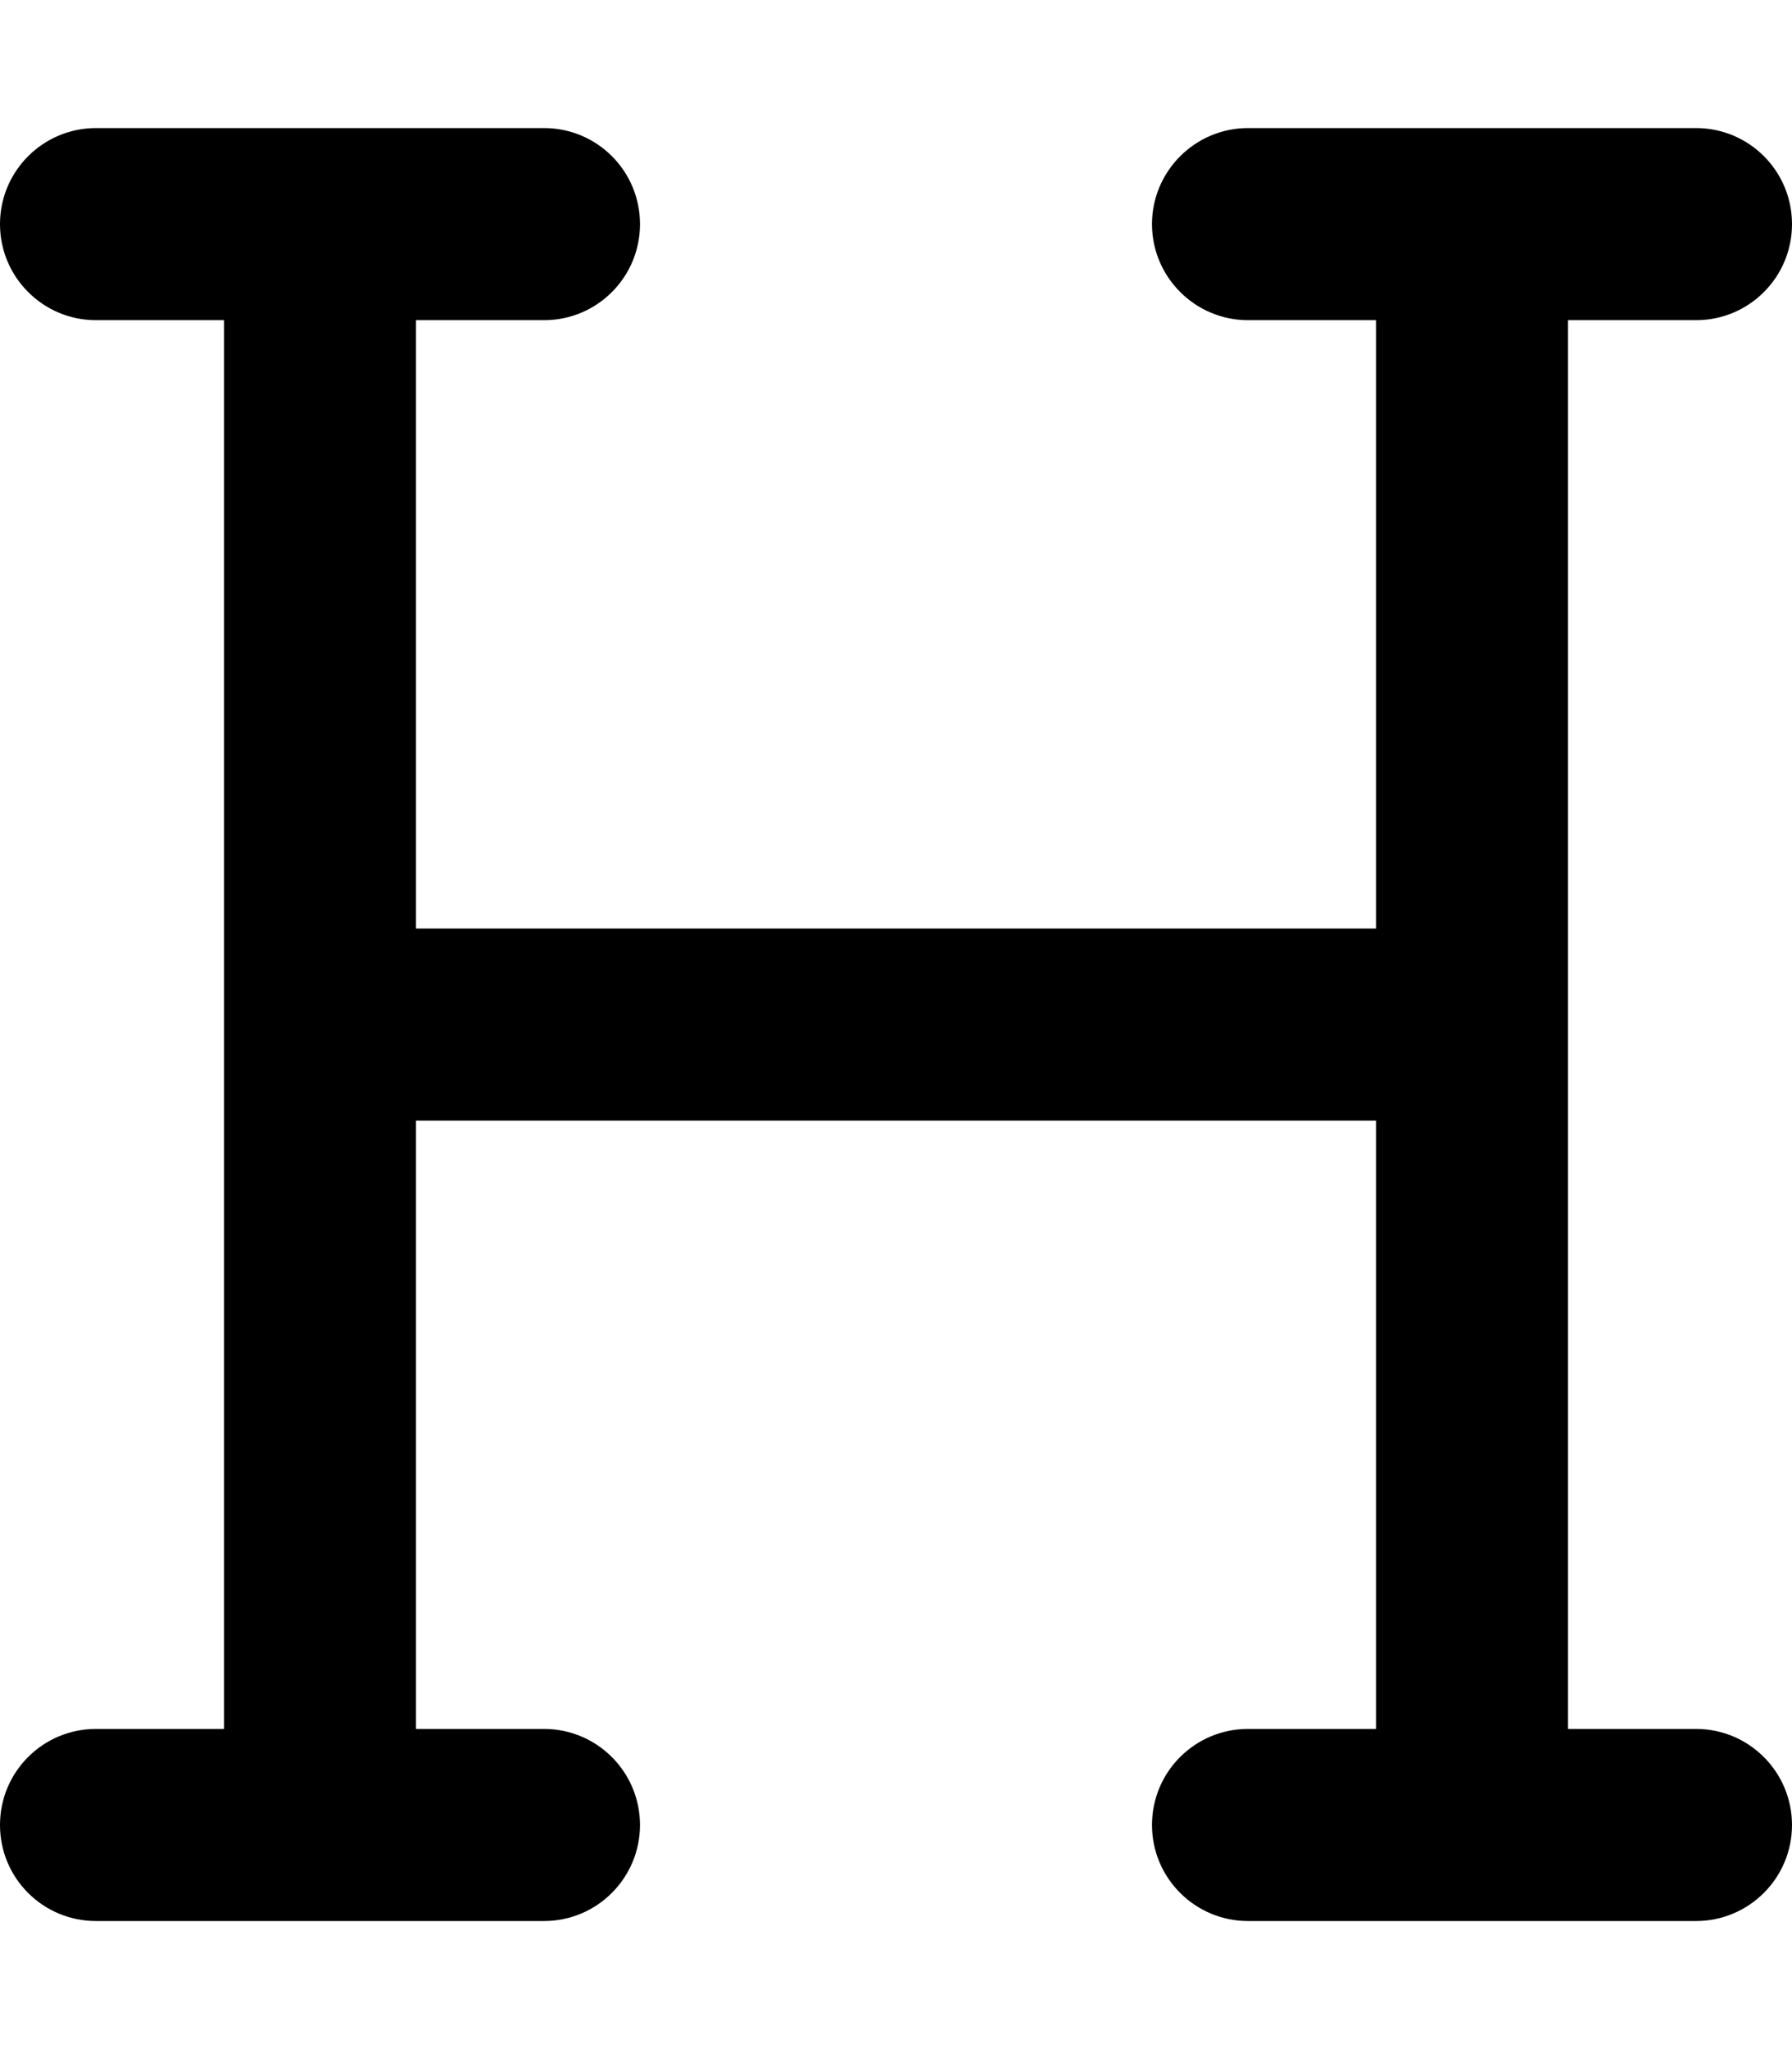
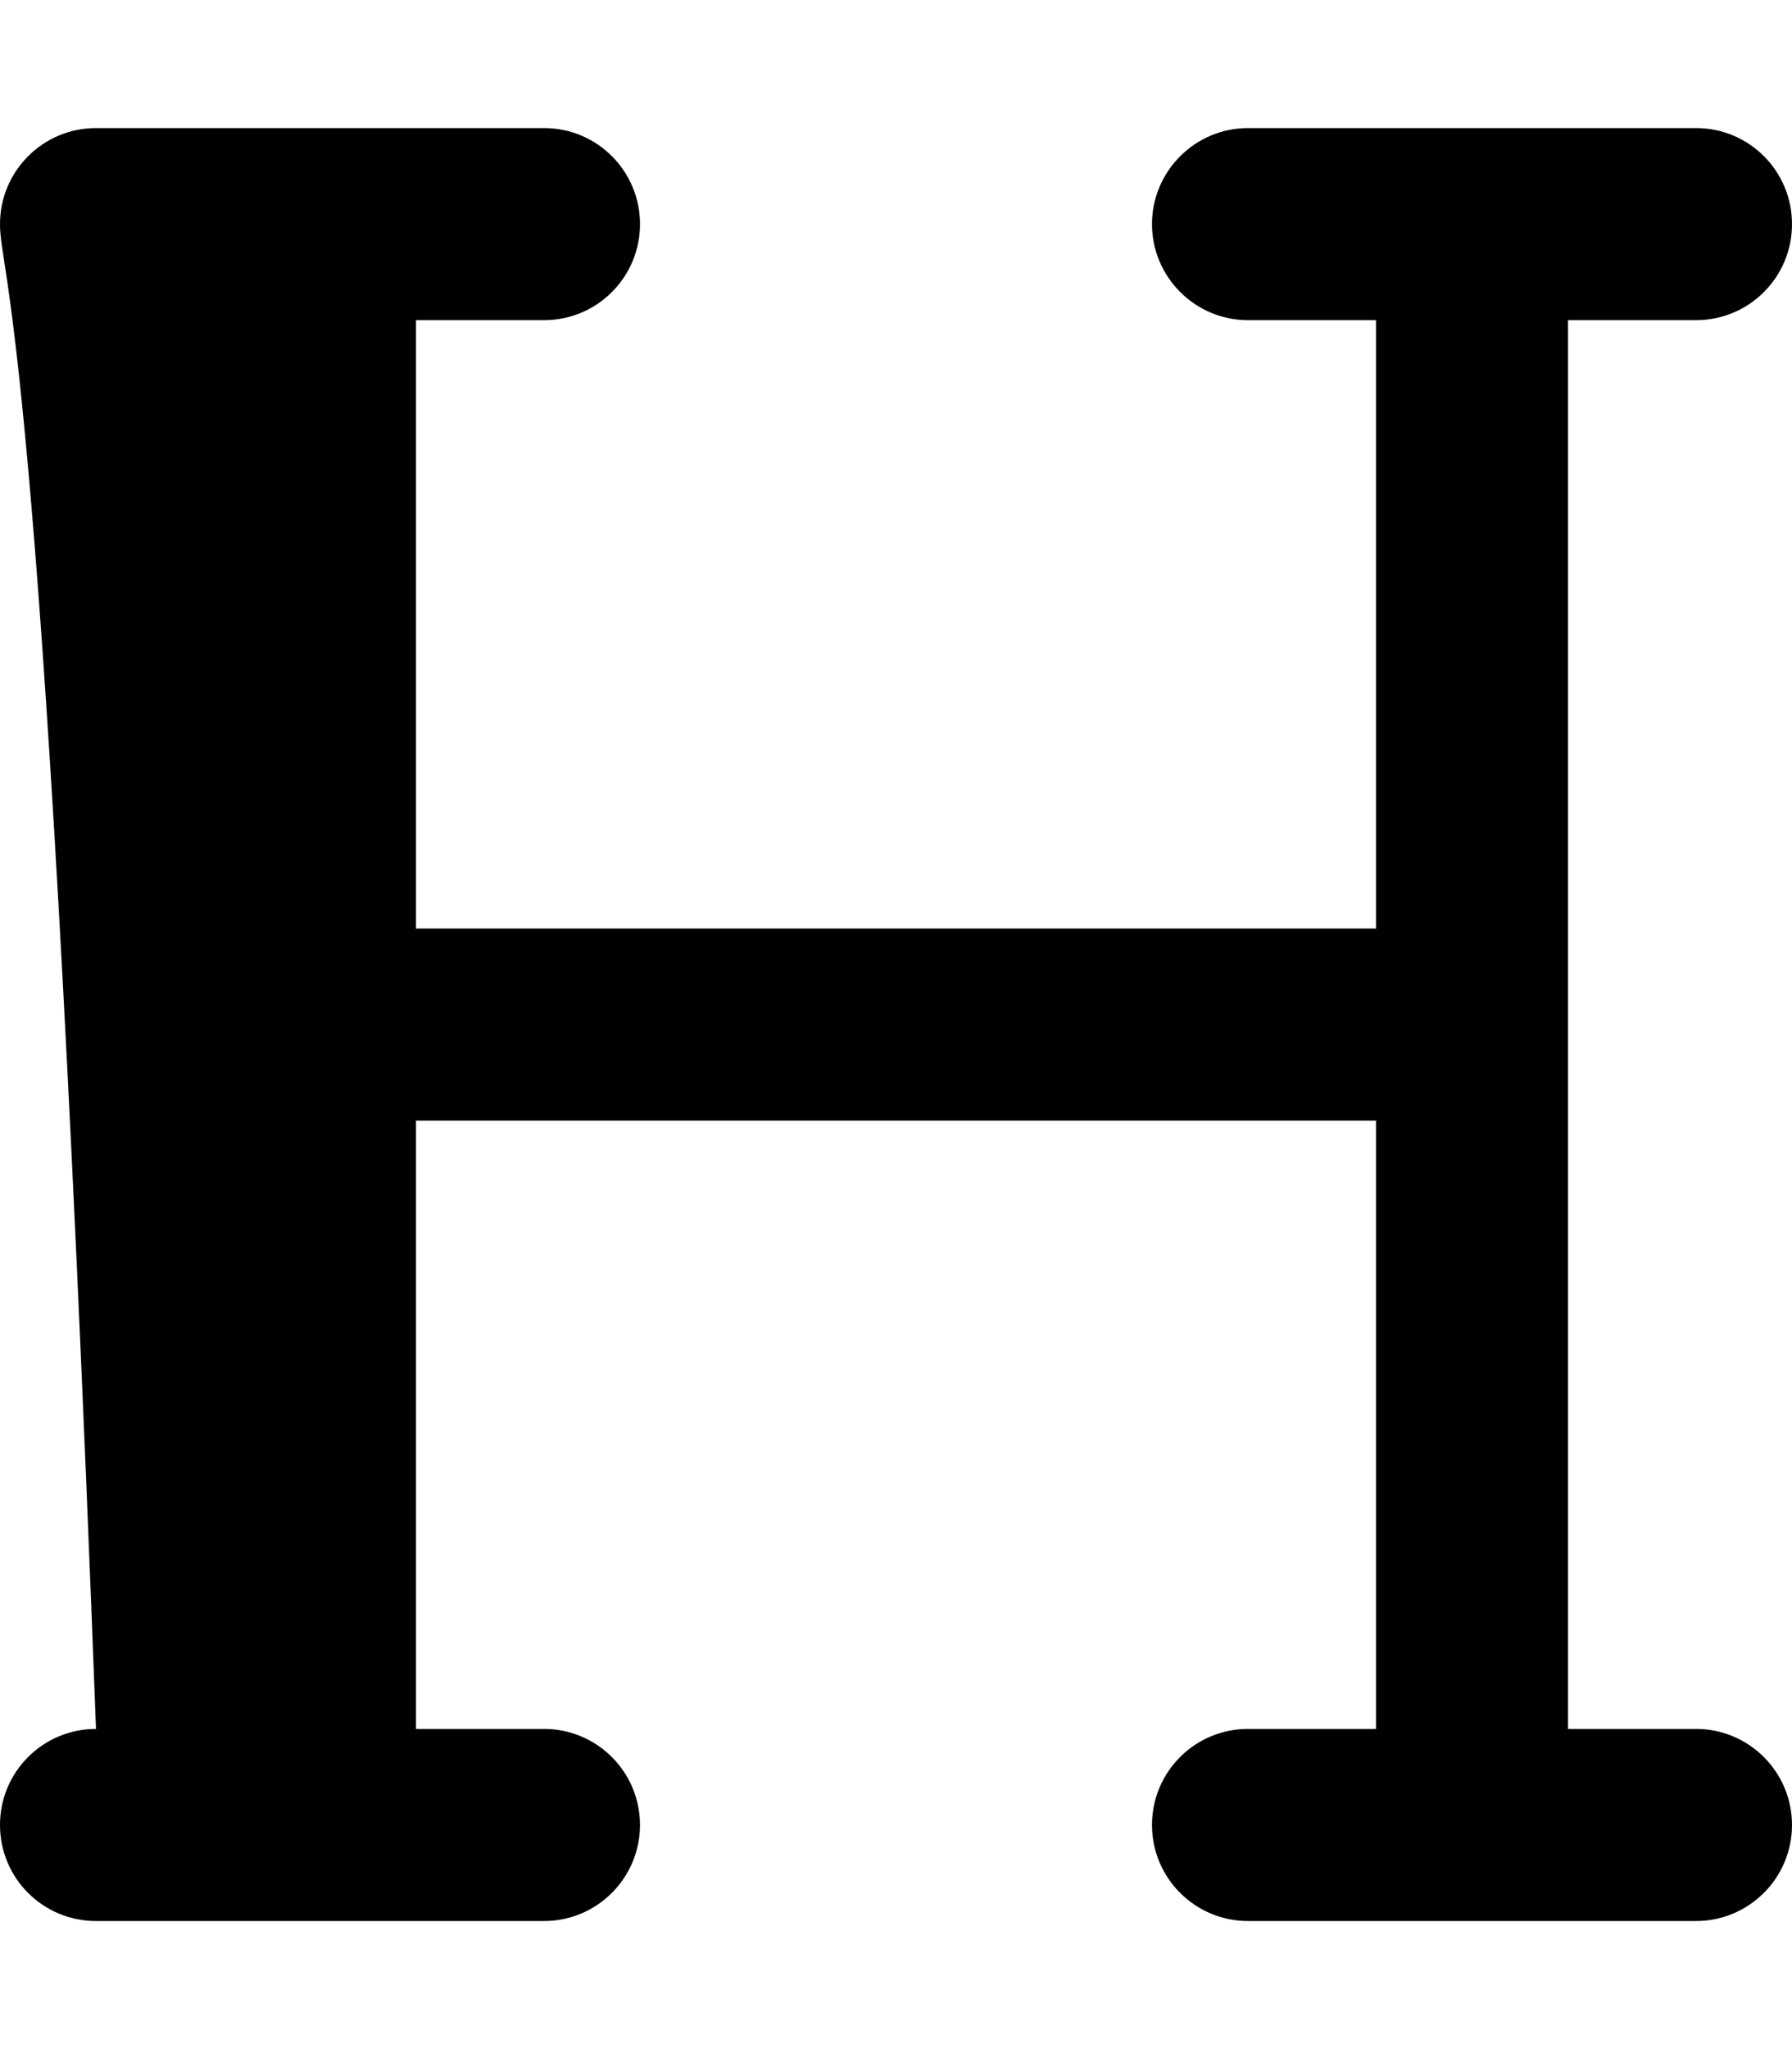
<svg xmlns="http://www.w3.org/2000/svg" viewBox="0 0 448 512">
-   <path d="M448 456c0 13.25-10.75 24-24 24h-112C298.8 480 288 469.3 288 456s10.75-24 24-24h32V280h-240v152h32C149.3 432 160 442.8 160 456S149.3 480 136 480h-112C10.75 480 0 469.3 0 456s10.75-24 24-24h32v-352h-32C10.75 80 0 69.25 0 56S10.75 32 24 32h112C149.3 32 160 42.75 160 56S149.3 80 136 80h-32v152h240V80h-32C298.8 80 288 69.25 288 56S298.8 32 312 32h112C437.3 32 448 42.75 448 56S437.3 80 424 80h-32v352h32C437.3 432 448 442.8 448 456z" />
+   <path d="M448 456c0 13.25-10.75 24-24 24h-112C298.8 480 288 469.3 288 456s10.75-24 24-24h32V280h-240v152h32C149.3 432 160 442.8 160 456S149.3 480 136 480h-112C10.75 480 0 469.3 0 456s10.75-24 24-24h32h-32C10.75 80 0 69.25 0 56S10.75 32 24 32h112C149.3 32 160 42.75 160 56S149.3 80 136 80h-32v152h240V80h-32C298.8 80 288 69.25 288 56S298.8 32 312 32h112C437.3 32 448 42.75 448 56S437.3 80 424 80h-32v352h32C437.3 432 448 442.8 448 456z" />
</svg>